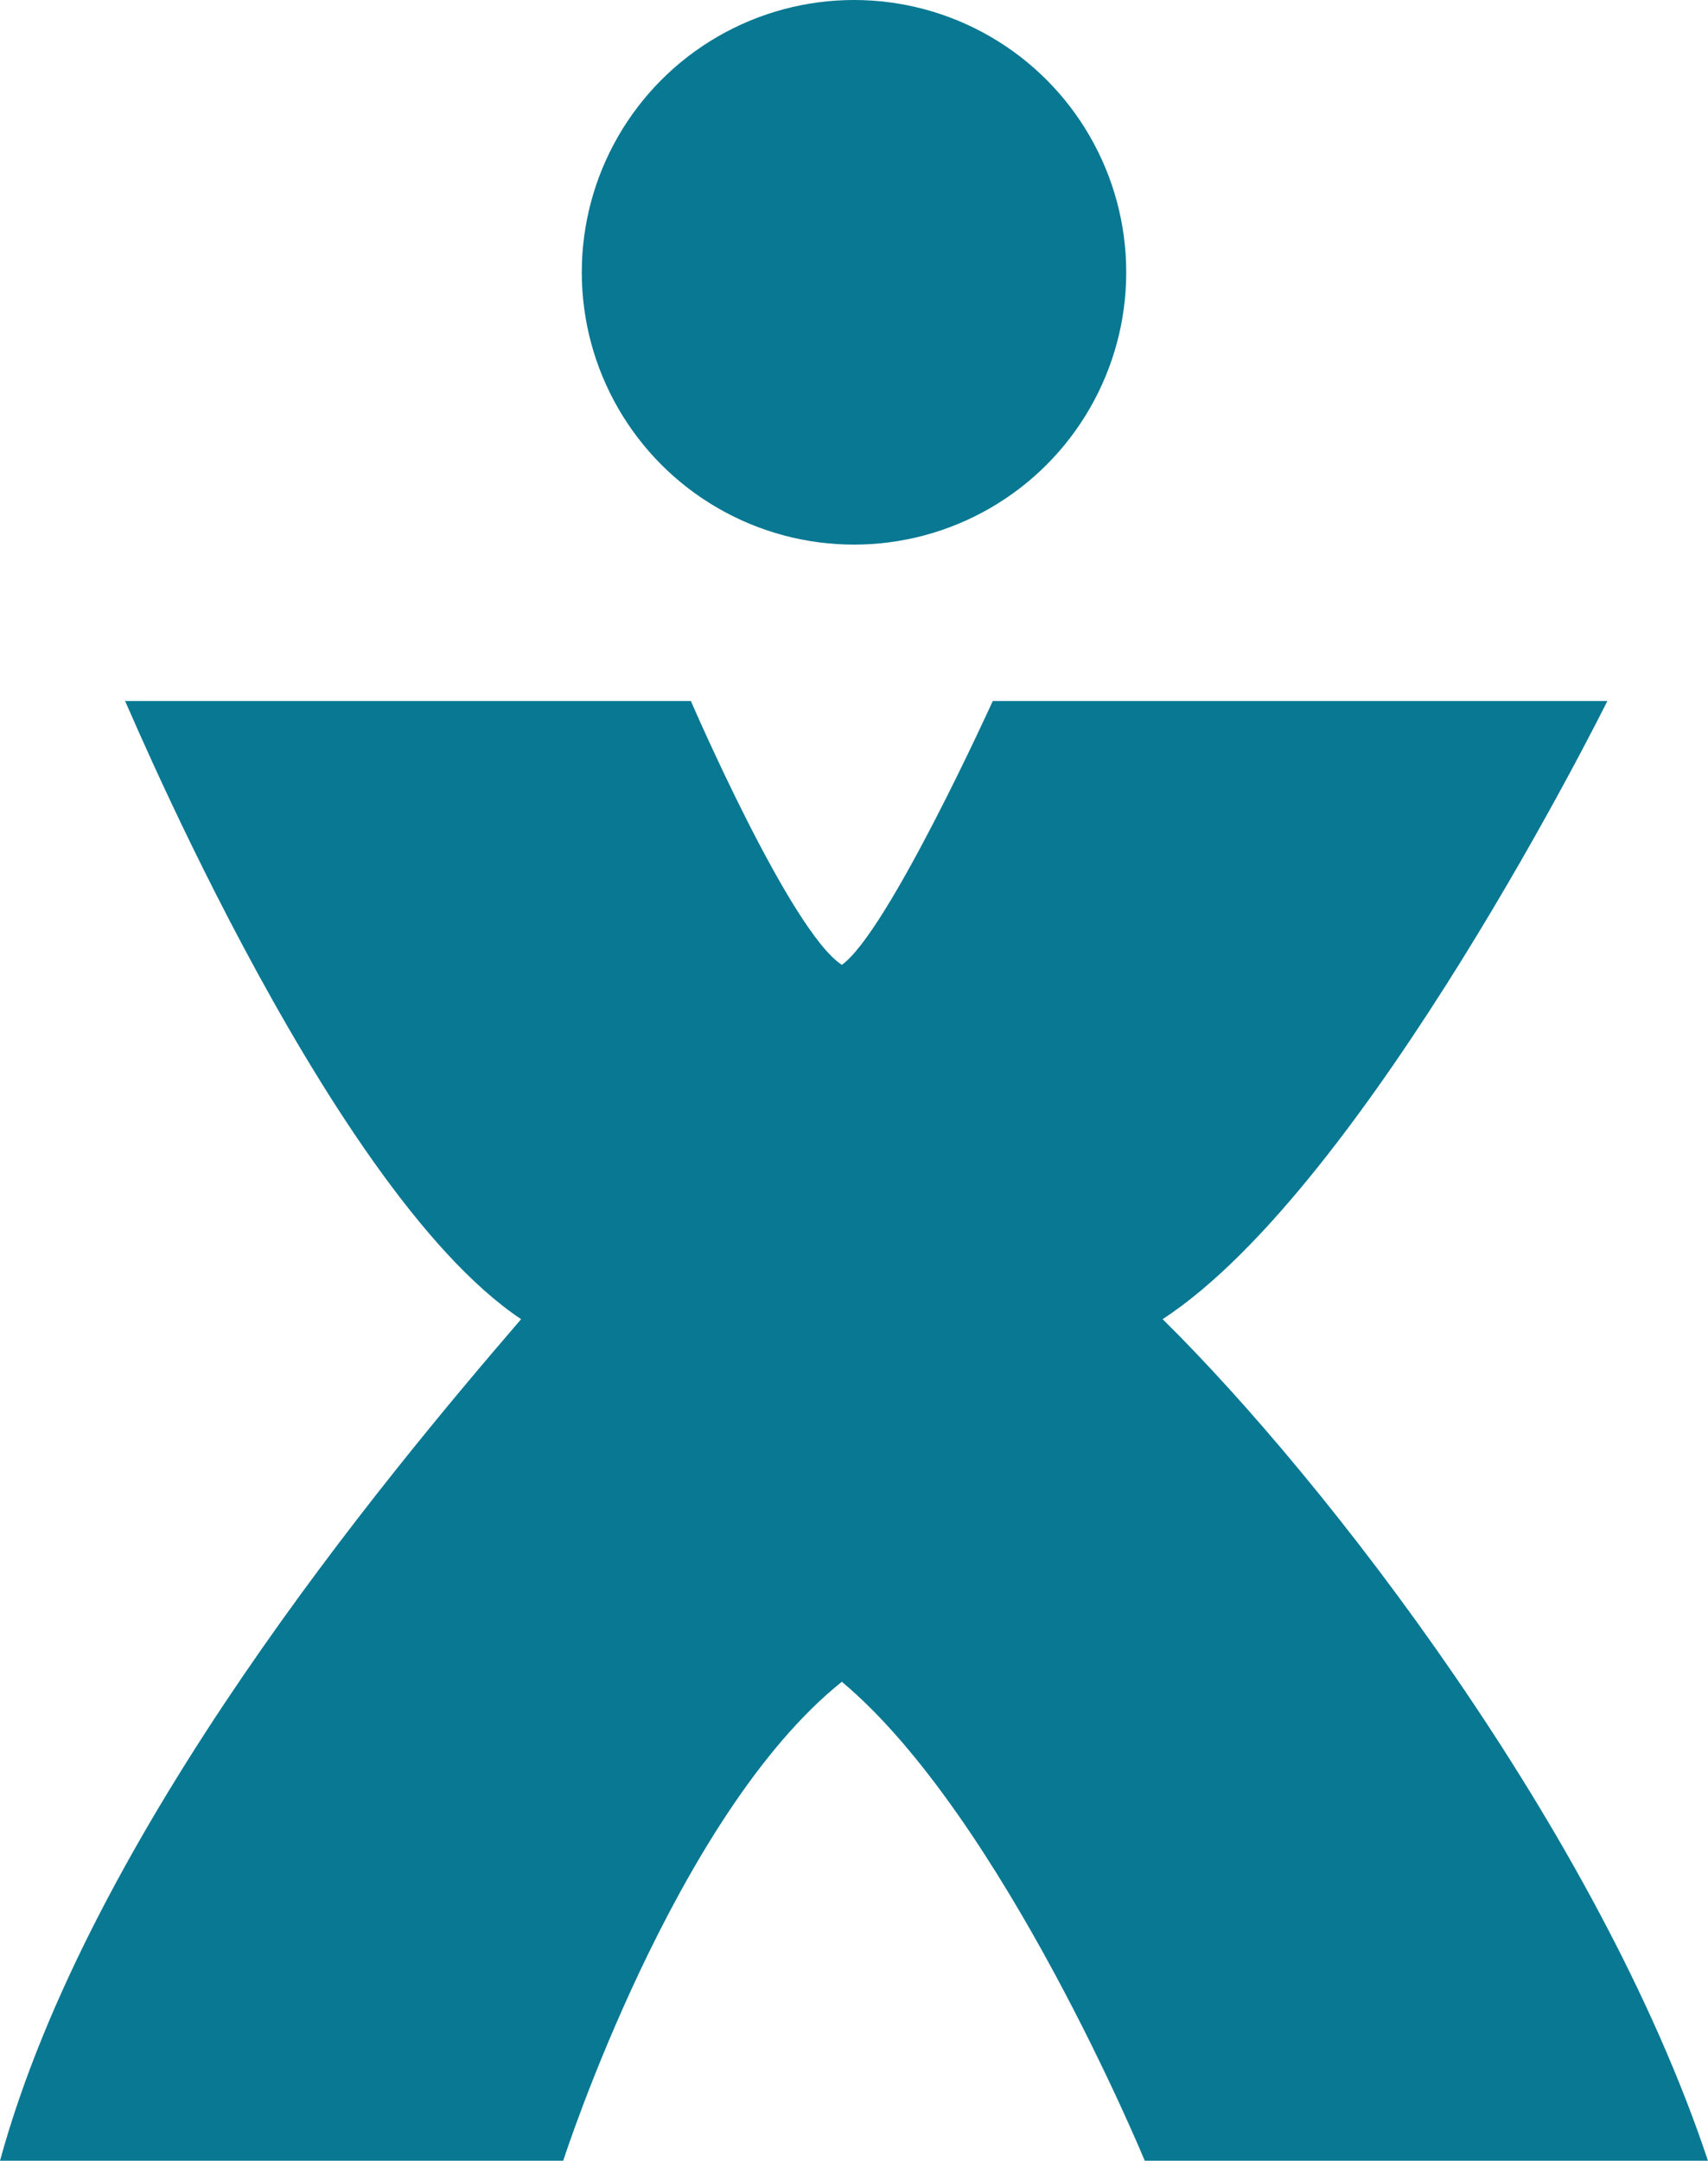
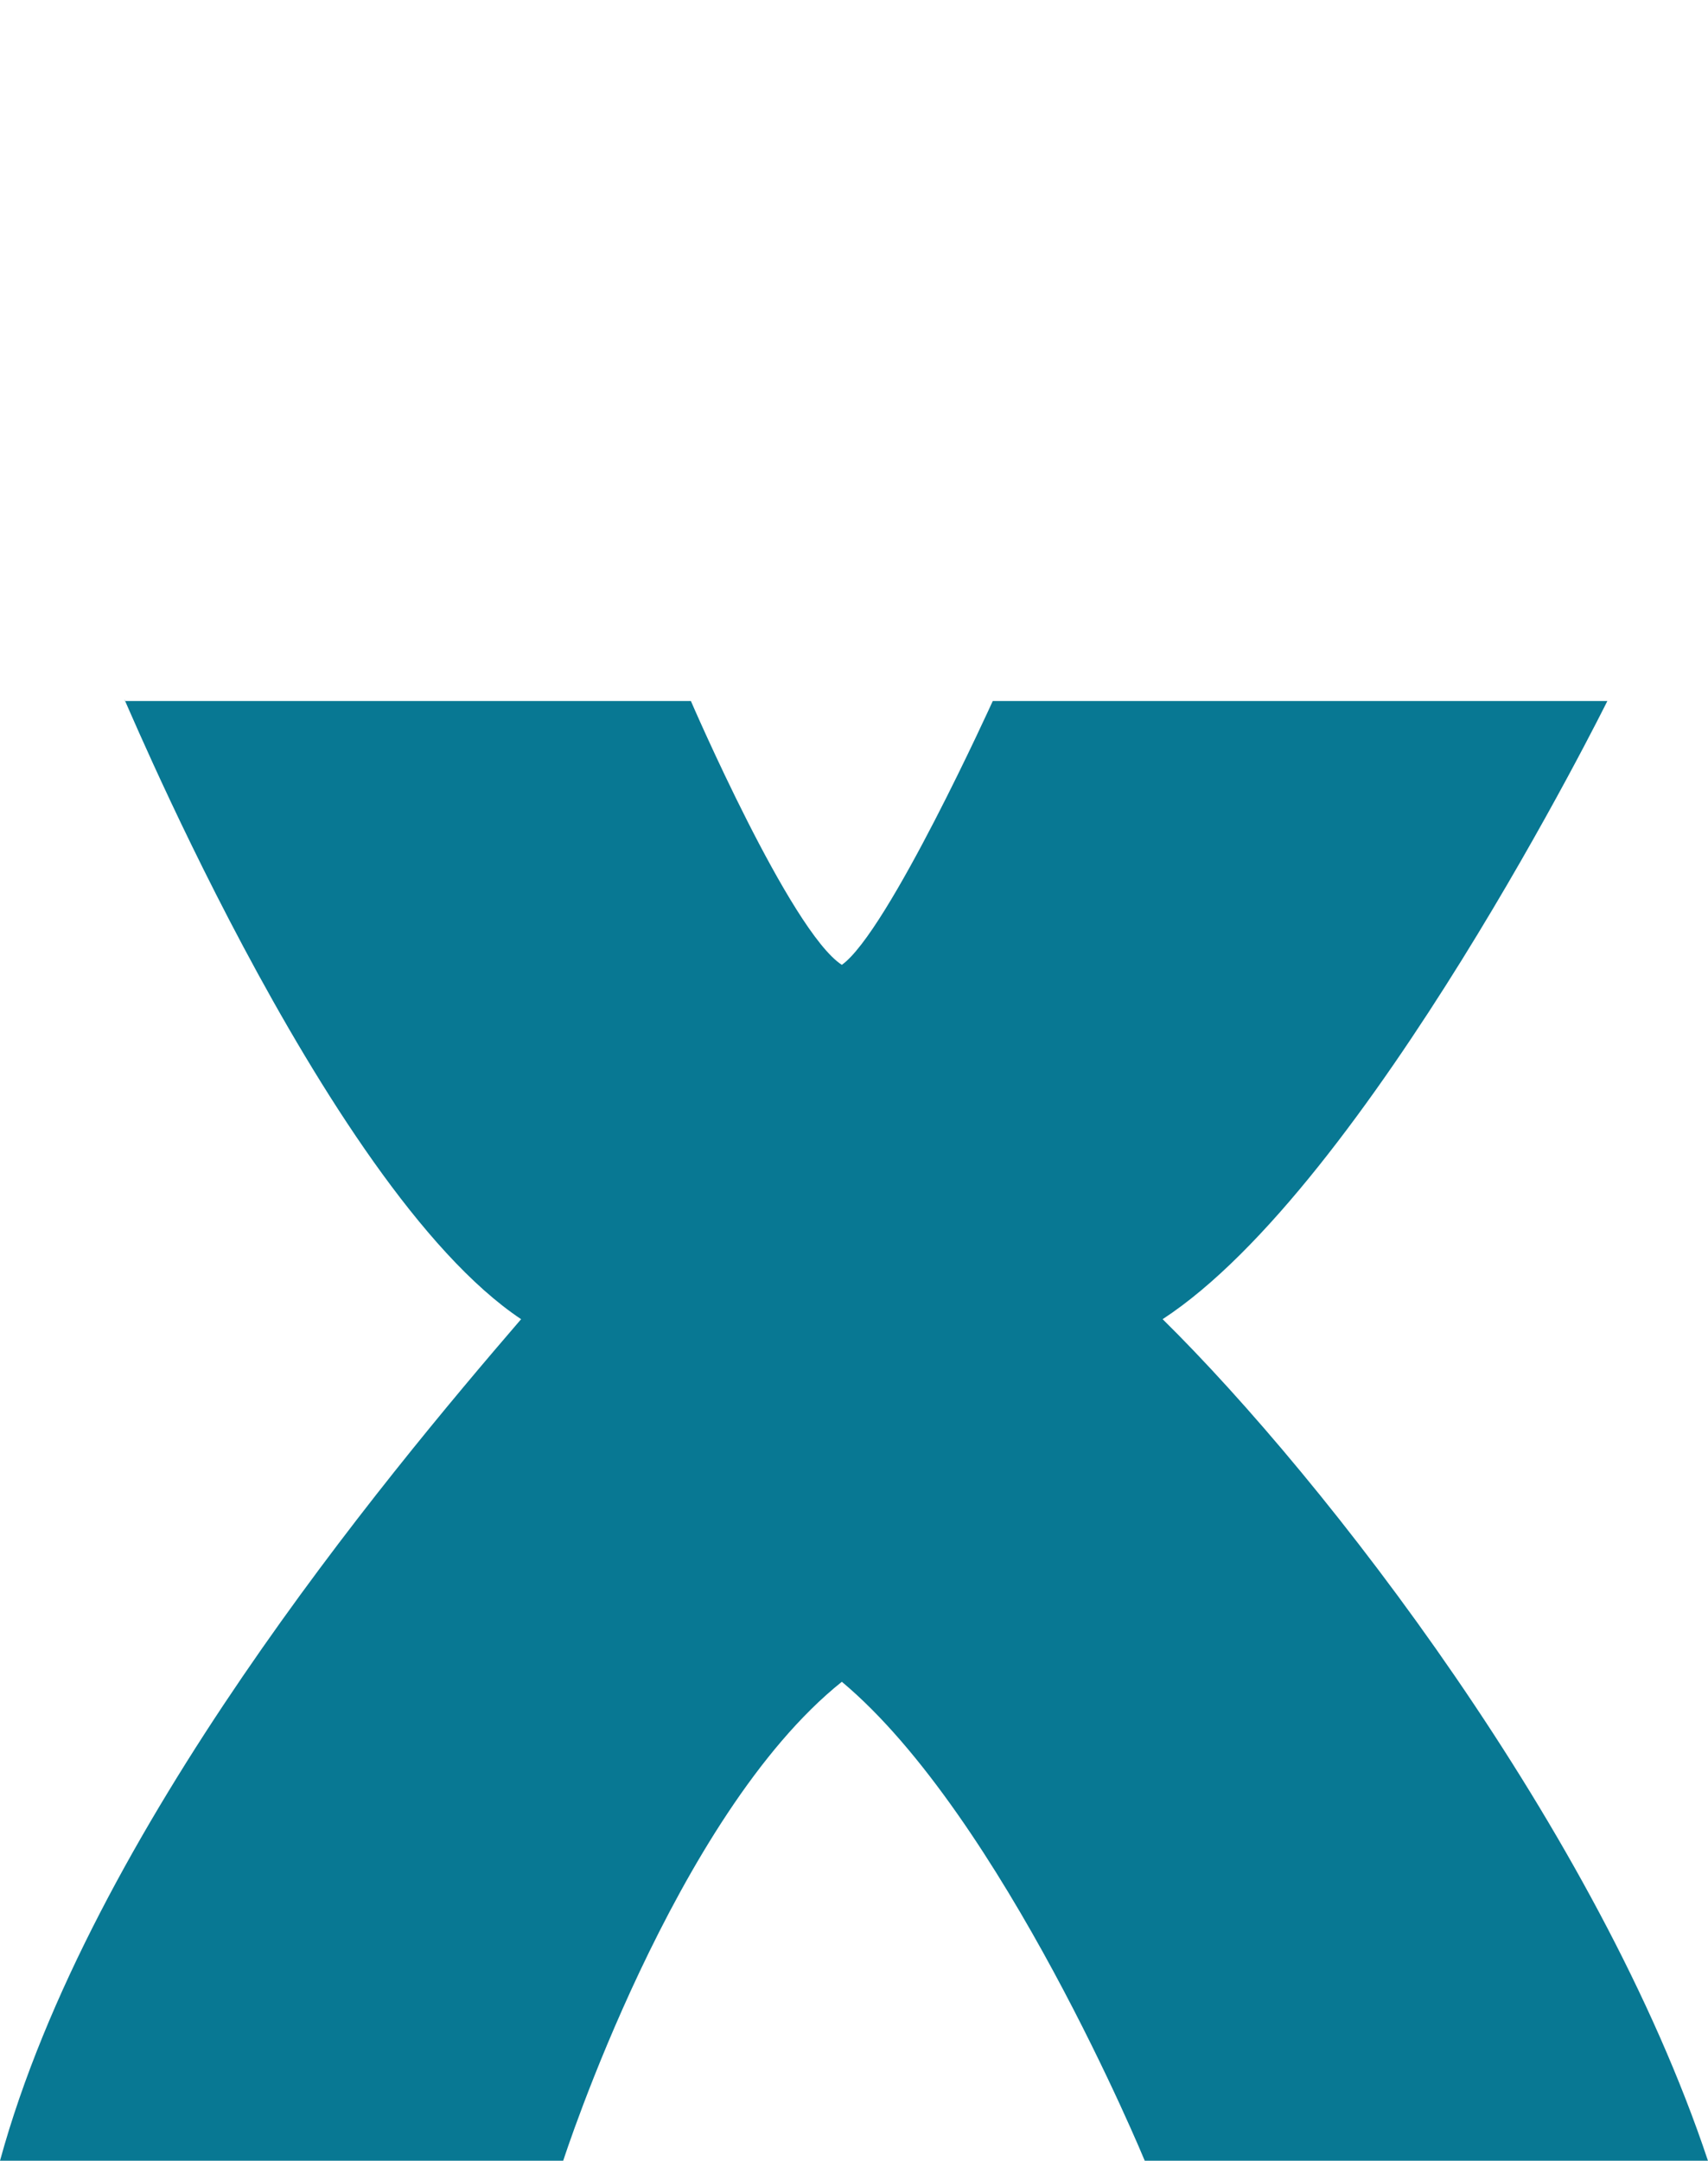
<svg xmlns="http://www.w3.org/2000/svg" id="Group_19" data-name="Group 19" width="147.117" height="186.05" viewBox="0 0 147.117 186.05">
-   <ellipse id="Ellipse_16" data-name="Ellipse 16" cx="23.447" cy="23.447" rx="23.447" ry="23.447" transform="translate(50.112)" fill="#087893" />
  <path id="Path_38" data-name="Path 38" d="M318.046,341.454c17.649-11.52,38.305-53.225,38.305-53.225H303.414s-9.025,19.9-13,22.716c-4.443-2.884-13-22.716-13-22.716H228.663c-1.208-3.172,17.031,41.841,34.126,53.225l.038-.055-.038.055c-11.867,13.787-37.11,44.07-44.885,72.463h48.511s9.581-29.711,24-41.241c13.85,11.579,26.091,41.241,26.091,41.241h48.511C355.559,385.549,332.109,355.314,318.046,341.454Z" transform="translate(-217.904 -227.866)" fill="#087893" />
</svg>